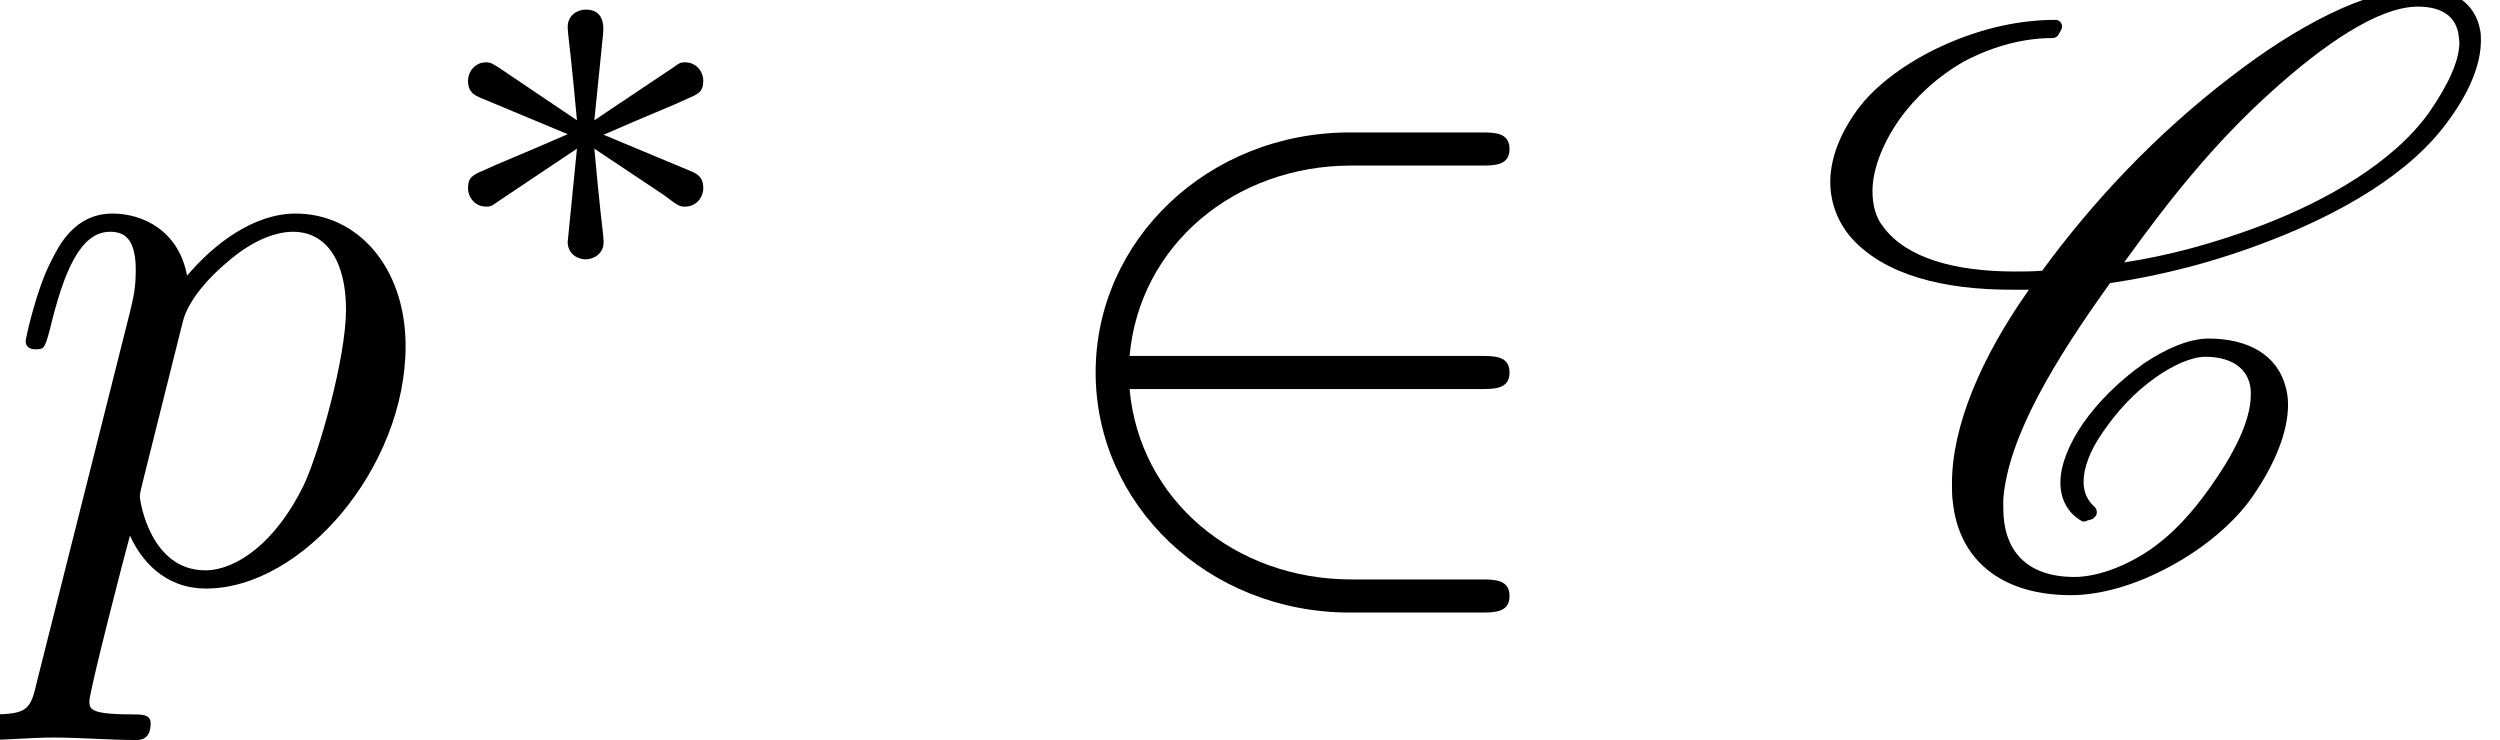
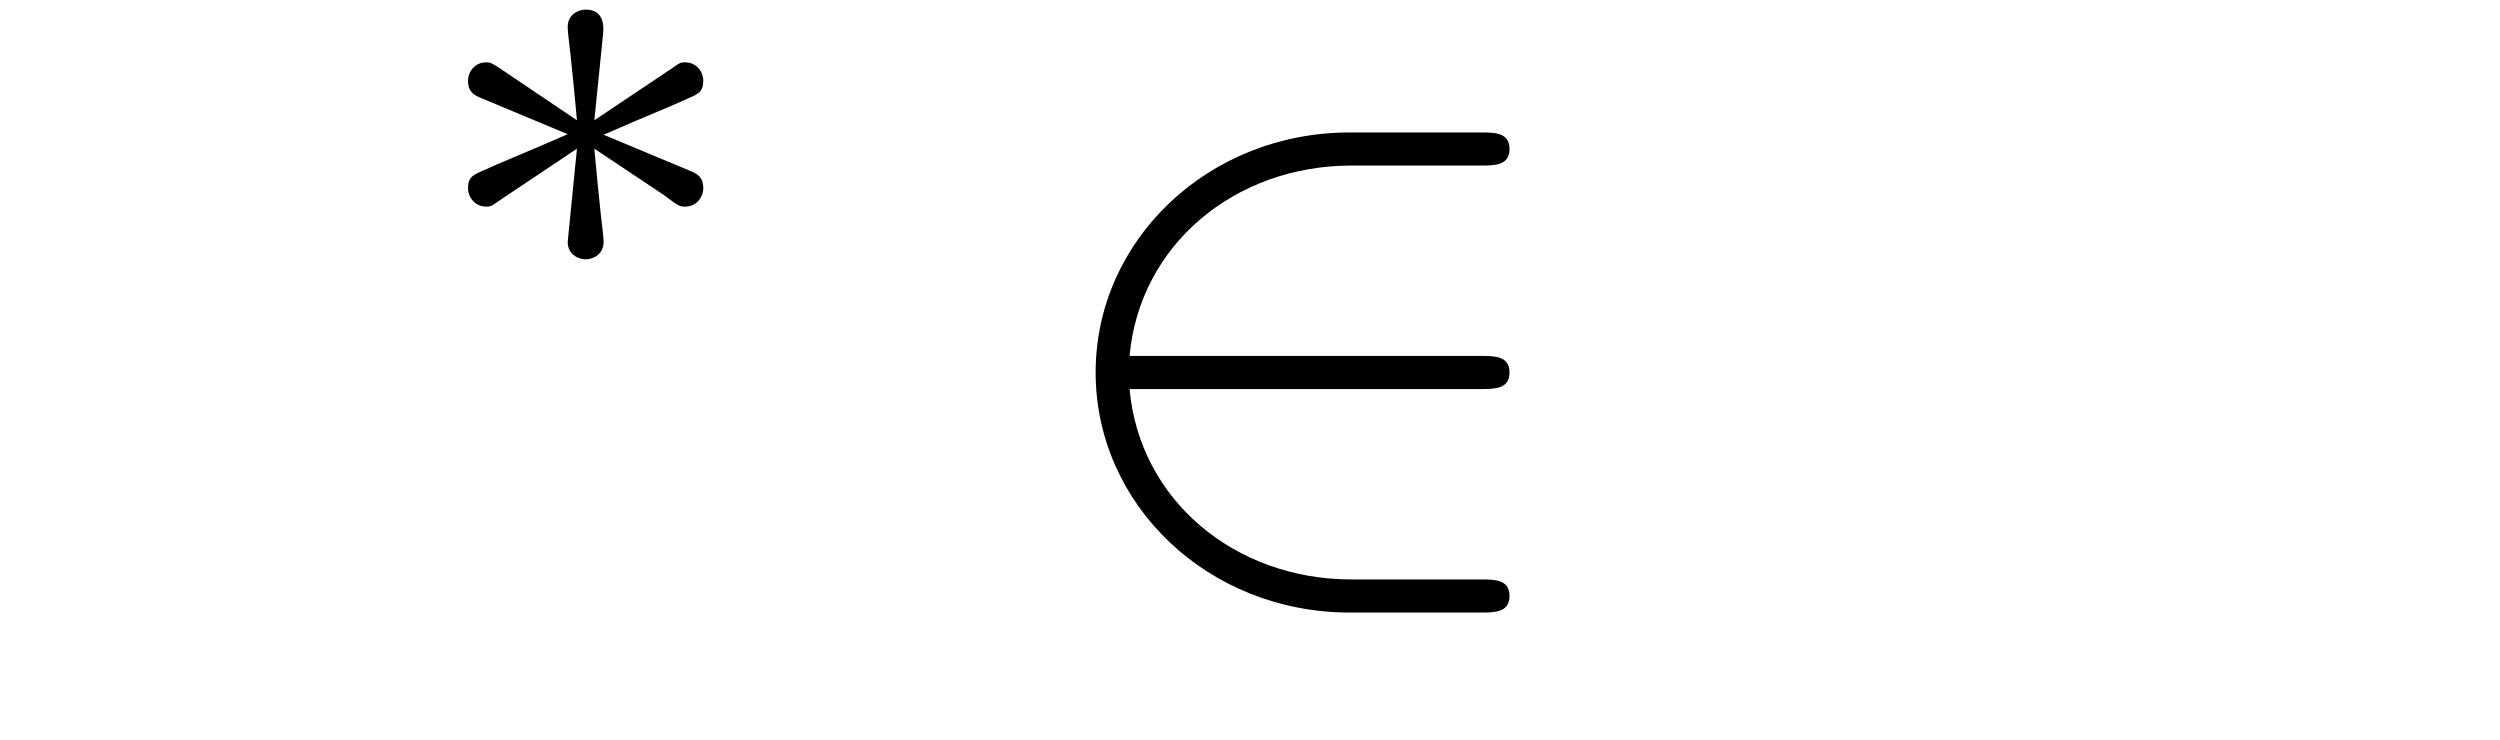
<svg xmlns="http://www.w3.org/2000/svg" xmlns:xlink="http://www.w3.org/1999/xlink" height="10.733pt" version="1.1" viewBox="92.4 67.2 36.242 10.733" width="36.242pt">
  <defs>
    <path d="M5.48 -2.3C5.65 -2.3 5.83 -2.3 5.83 -2.5S5.65 -2.7 5.48 -2.7H1.24C1.36 -4.04 2.51 -5 3.92 -5H5.48C5.65 -5 5.83 -5 5.83 -5.2S5.65 -5.4 5.48 -5.4H3.9C2.19 -5.4 0.83 -4.1 0.83 -2.5S2.19 0.4 3.9 0.4H5.48C5.65 0.4 5.83 0.4 5.83 0.2S5.65 0 5.48 0H3.92C2.51 0 1.36 -0.96 1.24 -2.3H5.48Z" id="g1-50" />
-     <path d="M2.261 -1.743C2.835 -1.995 3.094 -2.093 3.269 -2.177C3.402 -2.233 3.465 -2.261 3.465 -2.394C3.465 -2.513 3.374 -2.618 3.248 -2.618C3.199 -2.618 3.185 -2.618 3.101 -2.555L2.149 -1.918L2.254 -2.954C2.268 -3.08 2.254 -3.255 2.044 -3.255C1.96 -3.255 1.827 -3.199 1.827 -3.045C1.827 -2.982 1.855 -2.772 1.862 -2.702C1.876 -2.583 1.925 -2.079 1.939 -1.918L0.994 -2.555C0.924 -2.597 0.903 -2.618 0.84 -2.618C0.714 -2.618 0.623 -2.513 0.623 -2.394C0.623 -2.254 0.707 -2.219 0.77 -2.191L1.827 -1.75C1.253 -1.498 0.994 -1.4 0.819 -1.316C0.686 -1.26 0.623 -1.232 0.623 -1.099C0.623 -0.98 0.714 -0.875 0.84 -0.875C0.889 -0.875 0.903 -0.875 0.987 -0.938L1.939 -1.575L1.827 -0.448C1.827 -0.294 1.96 -0.238 2.044 -0.238S2.261 -0.294 2.261 -0.448C2.261 -0.511 2.233 -0.721 2.226 -0.791C2.212 -0.91 2.163 -1.414 2.149 -1.575L2.989 -1.015C3.171 -0.875 3.185 -0.875 3.248 -0.875C3.374 -0.875 3.465 -0.98 3.465 -1.099C3.465 -1.239 3.381 -1.274 3.318 -1.302L2.261 -1.743Z" id="g2-3" />
-     <path d="M3.45 -0.88C3.37 -0.95 3.32 -1.05 3.32 -1.18C3.32 -1.34 3.39 -1.55 3.56 -1.79C3.72 -2.02 3.92 -2.25 4.19 -2.44C4.4 -2.59 4.63 -2.69 4.79 -2.69C5.14 -2.69 5.33 -2.52 5.34 -2.27V-2.23C5.34 -1.92 5.14 -1.52 4.84 -1.1C4.64 -0.82 4.4 -0.54 4.08 -0.33C3.77 -0.13 3.45 -0.03 3.21 -0.03C2.61 -0.03 2.35 -0.37 2.35 -0.86V-0.97C2.41 -1.73 2.98 -2.66 3.64 -3.58C4.25 -3.67 4.9 -3.83 5.59 -4.1C6.39 -4.41 7.27 -4.89 7.74 -5.56C7.98 -5.89 8.12 -6.22 8.12 -6.51C8.12 -6.55 8.12 -6.6 8.11 -6.64C8.05 -6.96 7.79 -7.14 7.4 -7.14C6.72 -7.14 5.85 -6.65 5.11 -6.08C4.18 -5.37 3.42 -4.55 2.82 -3.73C2.71 -3.72 2.6 -3.72 2.49 -3.72C1.77 -3.72 1.18 -3.88 0.9 -4.26C0.81 -4.37 0.77 -4.52 0.77 -4.69C0.77 -4.93 0.87 -5.23 1.09 -5.55C1.28 -5.82 1.56 -6.08 1.88 -6.26C2.26 -6.46 2.63 -6.54 2.94 -6.54C2.97 -6.54 2.99 -6.55 3.01 -6.57C3.03 -6.61 3.06 -6.64 3.06 -6.68S3.03 -6.76 2.98 -6.76C2.57 -6.76 2.1 -6.67 1.6 -6.44C1.21 -6.26 0.8 -5.98 0.57 -5.65C0.35 -5.34 0.26 -5.05 0.26 -4.8C0.26 -4.54 0.36 -4.3 0.52 -4.12C0.93 -3.67 1.64 -3.5 2.45 -3.5H2.66C2.08 -2.68 1.73 -1.85 1.73 -1.16C1.73 -1.08 1.73 -1.01 1.74 -0.94C1.81 -0.25 2.31 0.19 3.17 0.19C3.52 0.19 3.95 0.07 4.37 -0.16C4.76 -0.37 5.13 -0.67 5.36 -1C5.63 -1.39 5.79 -1.78 5.79 -2.11C5.79 -2.19 5.78 -2.26 5.76 -2.33C5.66 -2.71 5.31 -2.91 4.83 -2.91C4.59 -2.91 4.3 -2.78 4.05 -2.61C3.75 -2.4 3.49 -2.14 3.31 -1.88C3.14 -1.63 3.04 -1.38 3.04 -1.17C3.04 -0.98 3.12 -0.81 3.29 -0.71C3.3 -0.7 3.31 -0.7 3.32 -0.7S3.35 -0.7 3.36 -0.71L3.43 -0.73L3.46 -0.76C3.47 -0.78 3.48 -0.79 3.48 -0.81C3.48 -0.84 3.47 -0.86 3.45 -0.88ZM3.46 -0.76C3.47 -0.77 3.48 -0.79 3.48 -0.81C3.48 -0.82 3.48 -0.83 3.47 -0.84V-0.85C3.47 -0.85 3.46 -0.83 3.46 -0.76ZM7.36 -6.92C7.66 -6.92 7.82 -6.79 7.85 -6.58L7.86 -6.49C7.86 -6.26 7.72 -5.97 7.5 -5.65C7.07 -5.04 6.26 -4.58 5.48 -4.28C4.9 -4.06 4.34 -3.91 3.81 -3.83C4.33 -4.55 4.88 -5.26 5.62 -5.92C6.2 -6.44 6.87 -6.92 7.36 -6.92Z" id="g0-67" />
-     <path d="M0.45 1.22C0.37 1.56 0.35 1.63 -0.09 1.63C-0.21 1.63 -0.32 1.63 -0.32 1.82C-0.32 1.9 -0.27 1.94 -0.19 1.94C0.08 1.94 0.37 1.91 0.65 1.91C0.98 1.91 1.32 1.94 1.64 1.94C1.69 1.94 1.82 1.94 1.82 1.74C1.82 1.63 1.72 1.63 1.58 1.63C1.08 1.63 1.08 1.56 1.08 1.47C1.08 1.35 1.5 -0.28 1.57 -0.53C1.7 -0.24 1.98 0.11 2.49 0.11C3.65 0.11 4.9 -1.35 4.9 -2.82C4.9 -3.76 4.33 -4.42 3.57 -4.42C3.07 -4.42 2.59 -4.06 2.26 -3.67C2.16 -4.21 1.73 -4.42 1.36 -4.42C0.9 -4.42 0.71 -4.03 0.62 -3.85C0.44 -3.51 0.31 -2.91 0.31 -2.88C0.31 -2.78 0.41 -2.78 0.43 -2.78C0.53 -2.78 0.54 -2.79 0.6 -3.01C0.77 -3.72 0.97 -4.2 1.33 -4.2C1.5 -4.2 1.64 -4.12 1.64 -3.74C1.64 -3.51 1.61 -3.4 1.57 -3.23L0.45 1.22ZM2.21 -3.12C2.28 -3.39 2.55 -3.67 2.73 -3.82C3.08 -4.13 3.37 -4.2 3.54 -4.2C3.94 -4.2 4.18 -3.85 4.18 -3.26S3.85 -1.52 3.67 -1.14C3.33 -0.44 2.85 -0.11 2.48 -0.11C1.82 -0.11 1.69 -0.94 1.69 -1C1.69 -1.02 1.69 -1.04 1.72 -1.16L2.21 -3.12Z" id="g3-112" />
+     <path d="M2.261 -1.743C2.835 -1.995 3.094 -2.093 3.269 -2.177C3.402 -2.233 3.465 -2.261 3.465 -2.394C3.465 -2.513 3.374 -2.618 3.248 -2.618C3.199 -2.618 3.185 -2.618 3.101 -2.555L2.149 -1.918L2.254 -2.954C2.268 -3.08 2.254 -3.255 2.044 -3.255C1.96 -3.255 1.827 -3.199 1.827 -3.045C1.827 -2.982 1.855 -2.772 1.862 -2.702C1.876 -2.583 1.925 -2.079 1.939 -1.918L0.994 -2.555C0.924 -2.597 0.903 -2.618 0.84 -2.618C0.714 -2.618 0.623 -2.513 0.623 -2.394C0.623 -2.254 0.707 -2.219 0.77 -2.191L1.827 -1.75C1.253 -1.498 0.994 -1.4 0.819 -1.316C0.686 -1.26 0.623 -1.232 0.623 -1.099C0.623 -0.98 0.714 -0.875 0.84 -0.875C0.889 -0.875 0.903 -0.875 0.987 -0.938L1.939 -1.575L1.827 -0.448C1.827 -0.294 1.96 -0.238 2.044 -0.238S2.261 -0.294 2.261 -0.448C2.261 -0.511 2.233 -0.721 2.226 -0.791C2.212 -0.91 2.163 -1.414 2.149 -1.575L2.989 -1.015C3.171 -0.875 3.185 -0.875 3.248 -0.875C3.374 -0.875 3.465 -0.98 3.465 -1.099C3.465 -1.239 3.381 -1.274 3.318 -1.302L2.261 -1.743" id="g2-3" />
  </defs>
  <g id="page1" transform="matrix(1.2 0 0 1.2 0 0)">
    <use x="77" xlink:href="#g3-112" y="63" />
    <use x="82.031" xlink:href="#g2-3" y="59.371" />
    <use x="89.406" xlink:href="#g1-50" y="63" />
    <use x="98.851" xlink:href="#g0-67" y="63" />
  </g>
</svg>